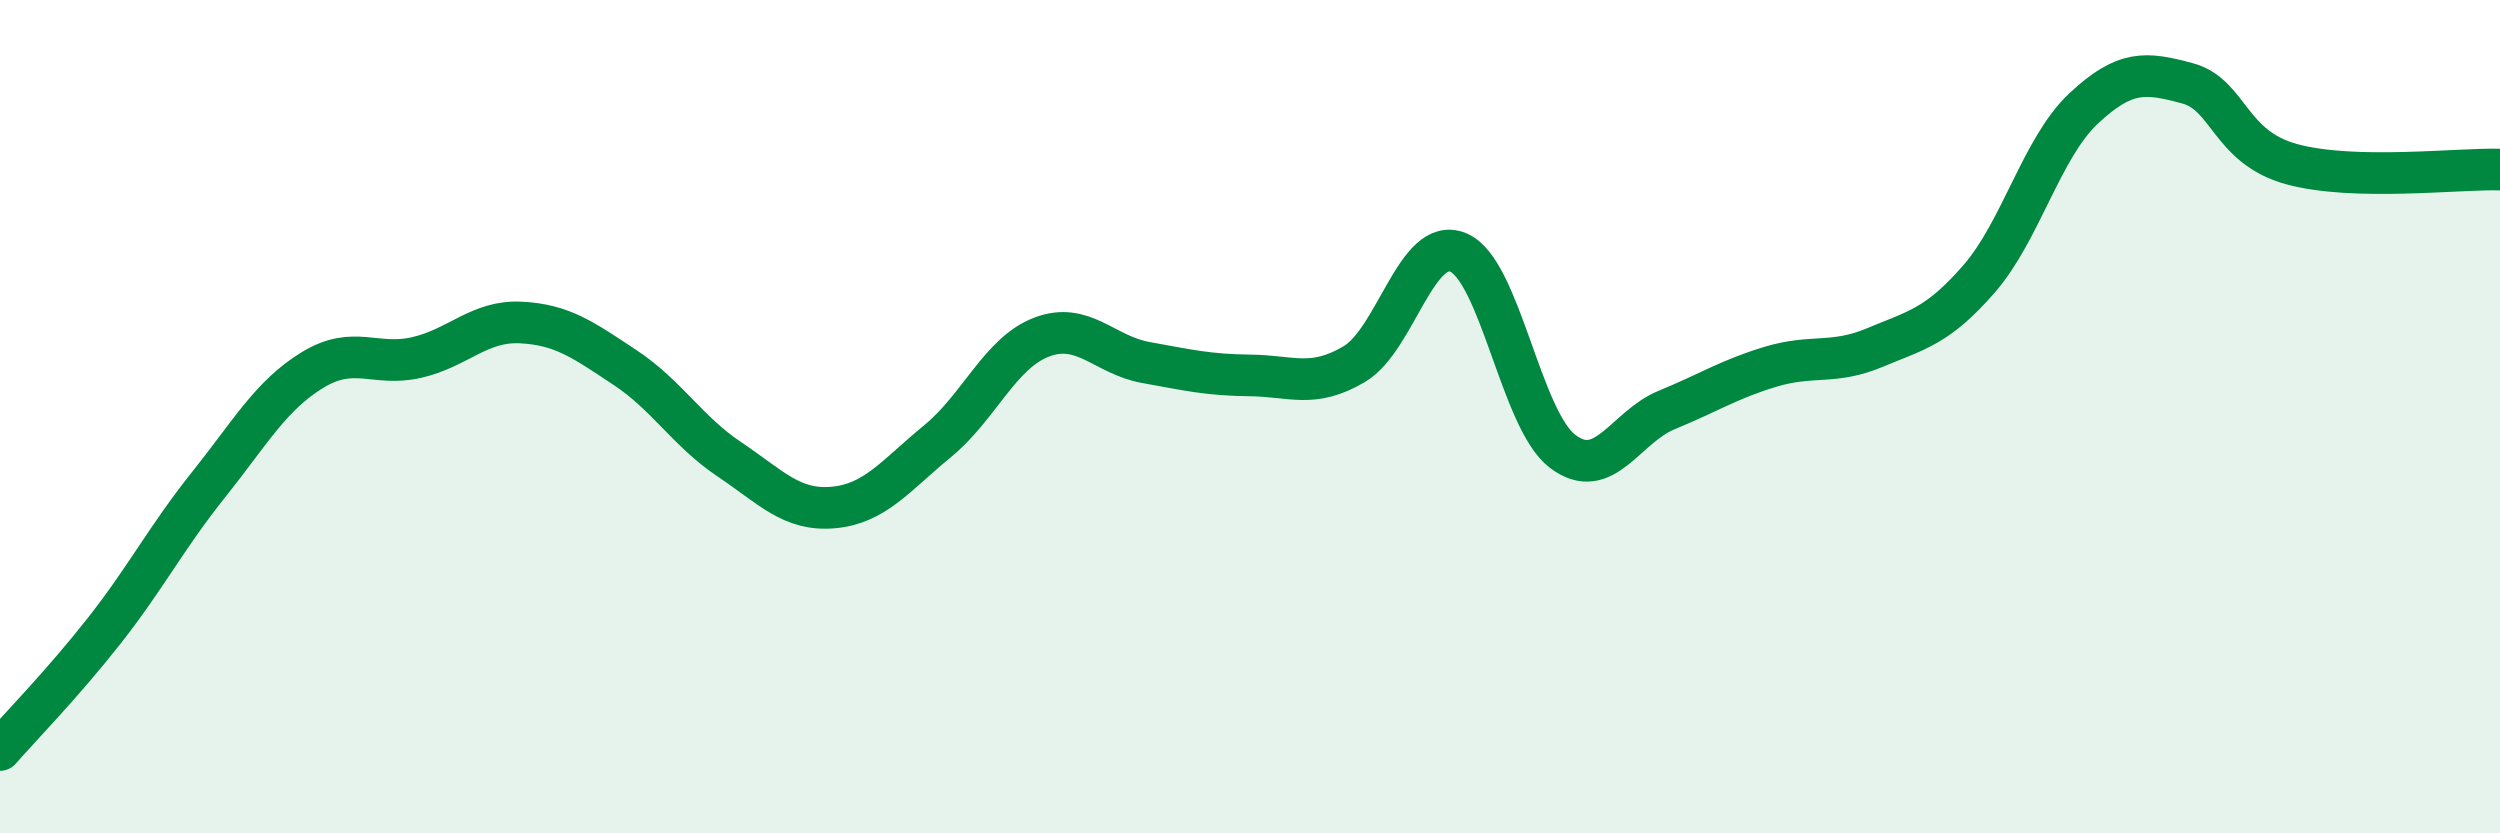
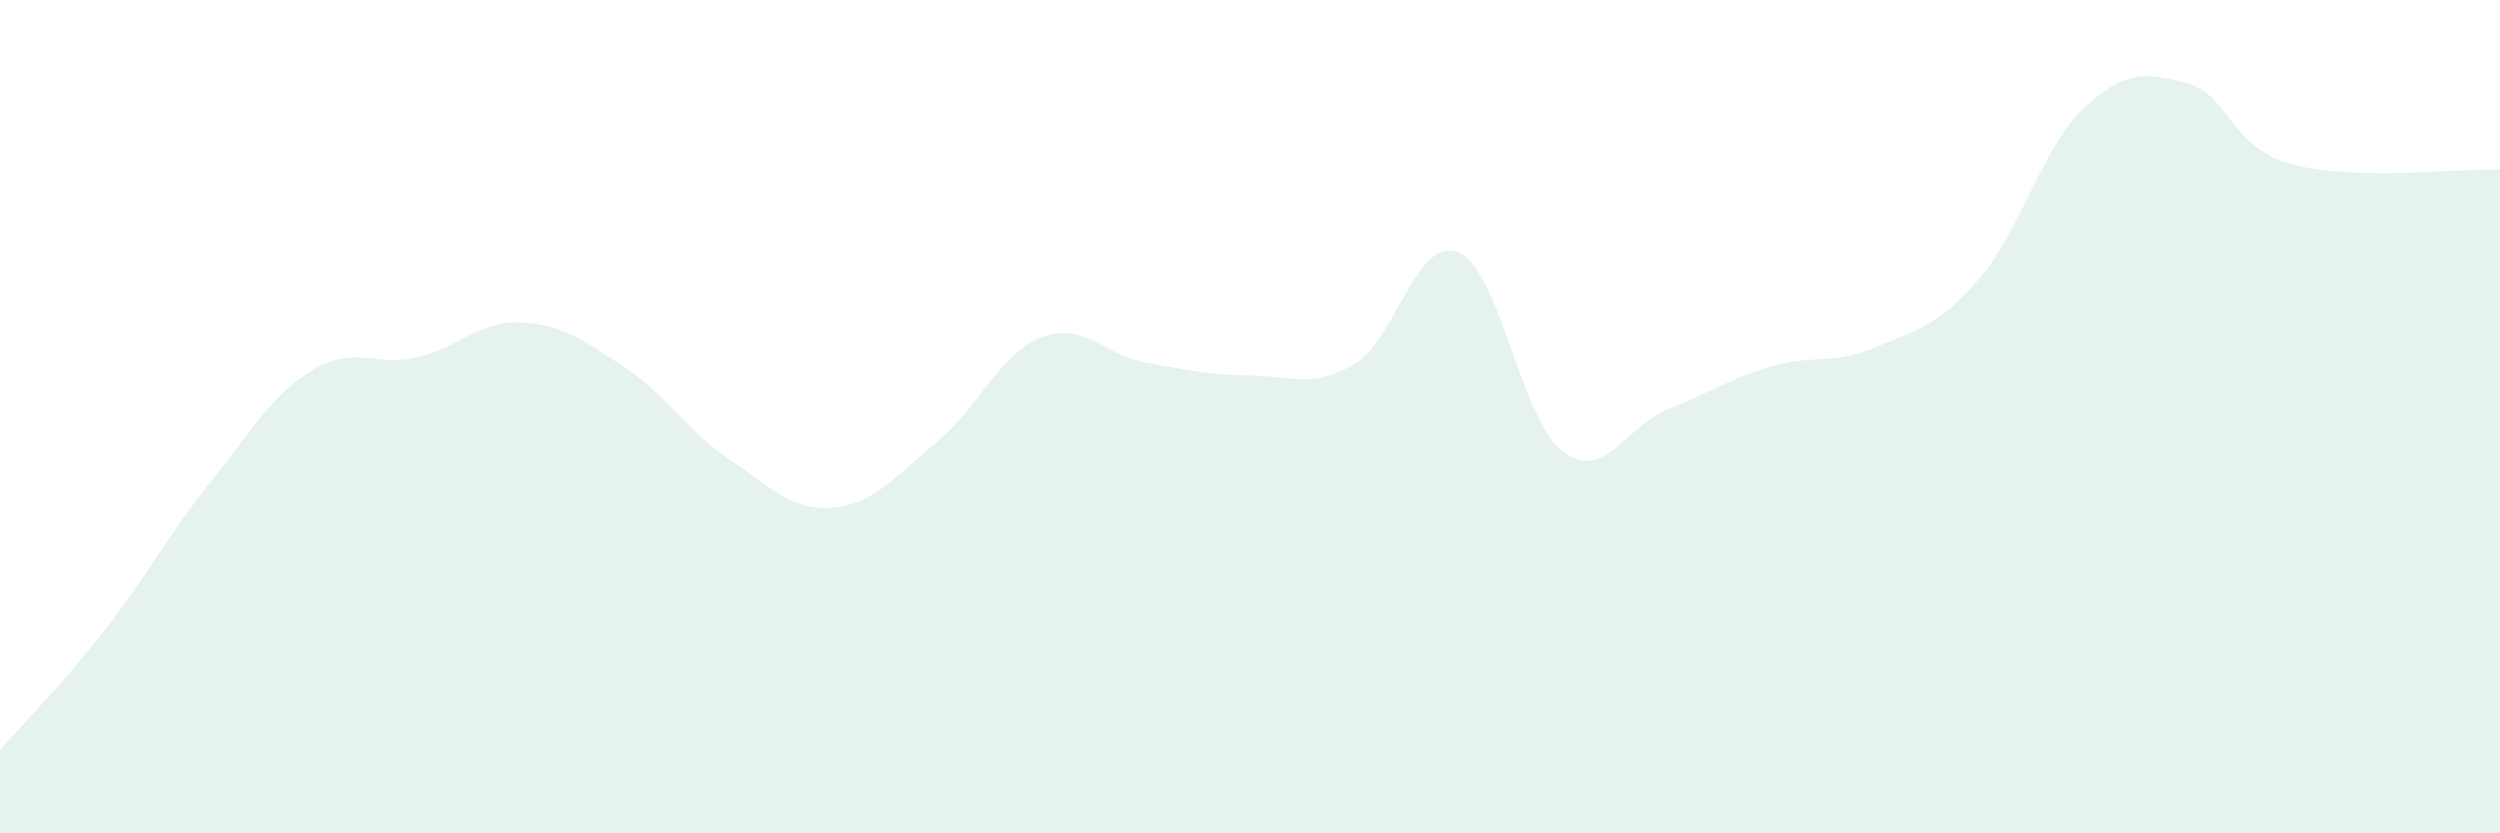
<svg xmlns="http://www.w3.org/2000/svg" width="60" height="20" viewBox="0 0 60 20">
  <path d="M 0,18 C 0.5,17.43 1.5,16.41 2.5,15.14 C 3.5,13.87 4,12.89 5,11.64 C 6,10.39 6.5,9.49 7.5,8.88 C 8.5,8.27 9,8.81 10,8.58 C 11,8.35 11.5,7.69 12.5,7.74 C 13.5,7.79 14,8.16 15,8.82 C 16,9.48 16.5,10.35 17.5,11.02 C 18.5,11.69 19,12.27 20,12.18 C 21,12.09 21.5,11.41 22.5,10.59 C 23.5,9.77 24,8.47 25,8.09 C 26,7.71 26.5,8.52 27.5,8.7 C 28.5,8.88 29,9 30,9.01 C 31,9.02 31.5,9.33 32.5,8.74 C 33.5,8.15 34,5.64 35,6.06 C 36,6.48 36.5,10.07 37.5,10.83 C 38.5,11.59 39,10.25 40,9.84 C 41,9.43 41.5,9.1 42.5,8.8 C 43.5,8.5 44,8.76 45,8.34 C 46,7.92 46.5,7.84 47.5,6.69 C 48.5,5.54 49,3.55 50,2.61 C 51,1.67 51.5,1.73 52.5,2 C 53.5,2.27 53.5,3.53 55,3.94 C 56.5,4.35 59,4.04 60,4.07L60 20L0 20Z" fill="#008740" opacity="0.1" stroke-linecap="round" stroke-linejoin="round" />
-   <path d="M 0,18 C 0.5,17.43 1.5,16.41 2.5,15.14 C 3.5,13.87 4,12.89 5,11.64 C 6,10.39 6.5,9.49 7.5,8.88 C 8.5,8.27 9,8.81 10,8.58 C 11,8.35 11.5,7.69 12.5,7.74 C 13.5,7.79 14,8.16 15,8.82 C 16,9.48 16.5,10.35 17.5,11.02 C 18.5,11.69 19,12.27 20,12.18 C 21,12.09 21.5,11.41 22.5,10.59 C 23.5,9.77 24,8.47 25,8.09 C 26,7.71 26.5,8.52 27.5,8.7 C 28.5,8.88 29,9 30,9.01 C 31,9.02 31.5,9.33 32.5,8.74 C 33.5,8.15 34,5.64 35,6.06 C 36,6.48 36.5,10.07 37.5,10.83 C 38.5,11.59 39,10.25 40,9.84 C 41,9.43 41.5,9.1 42.5,8.8 C 43.5,8.5 44,8.76 45,8.34 C 46,7.92 46.5,7.84 47.5,6.69 C 48.5,5.54 49,3.55 50,2.61 C 51,1.67 51.5,1.73 52.5,2 C 53.5,2.27 53.5,3.53 55,3.94 C 56.5,4.35 59,4.04 60,4.07" stroke="#008740" stroke-width="1" fill="none" stroke-linecap="round" stroke-linejoin="round" />
</svg>